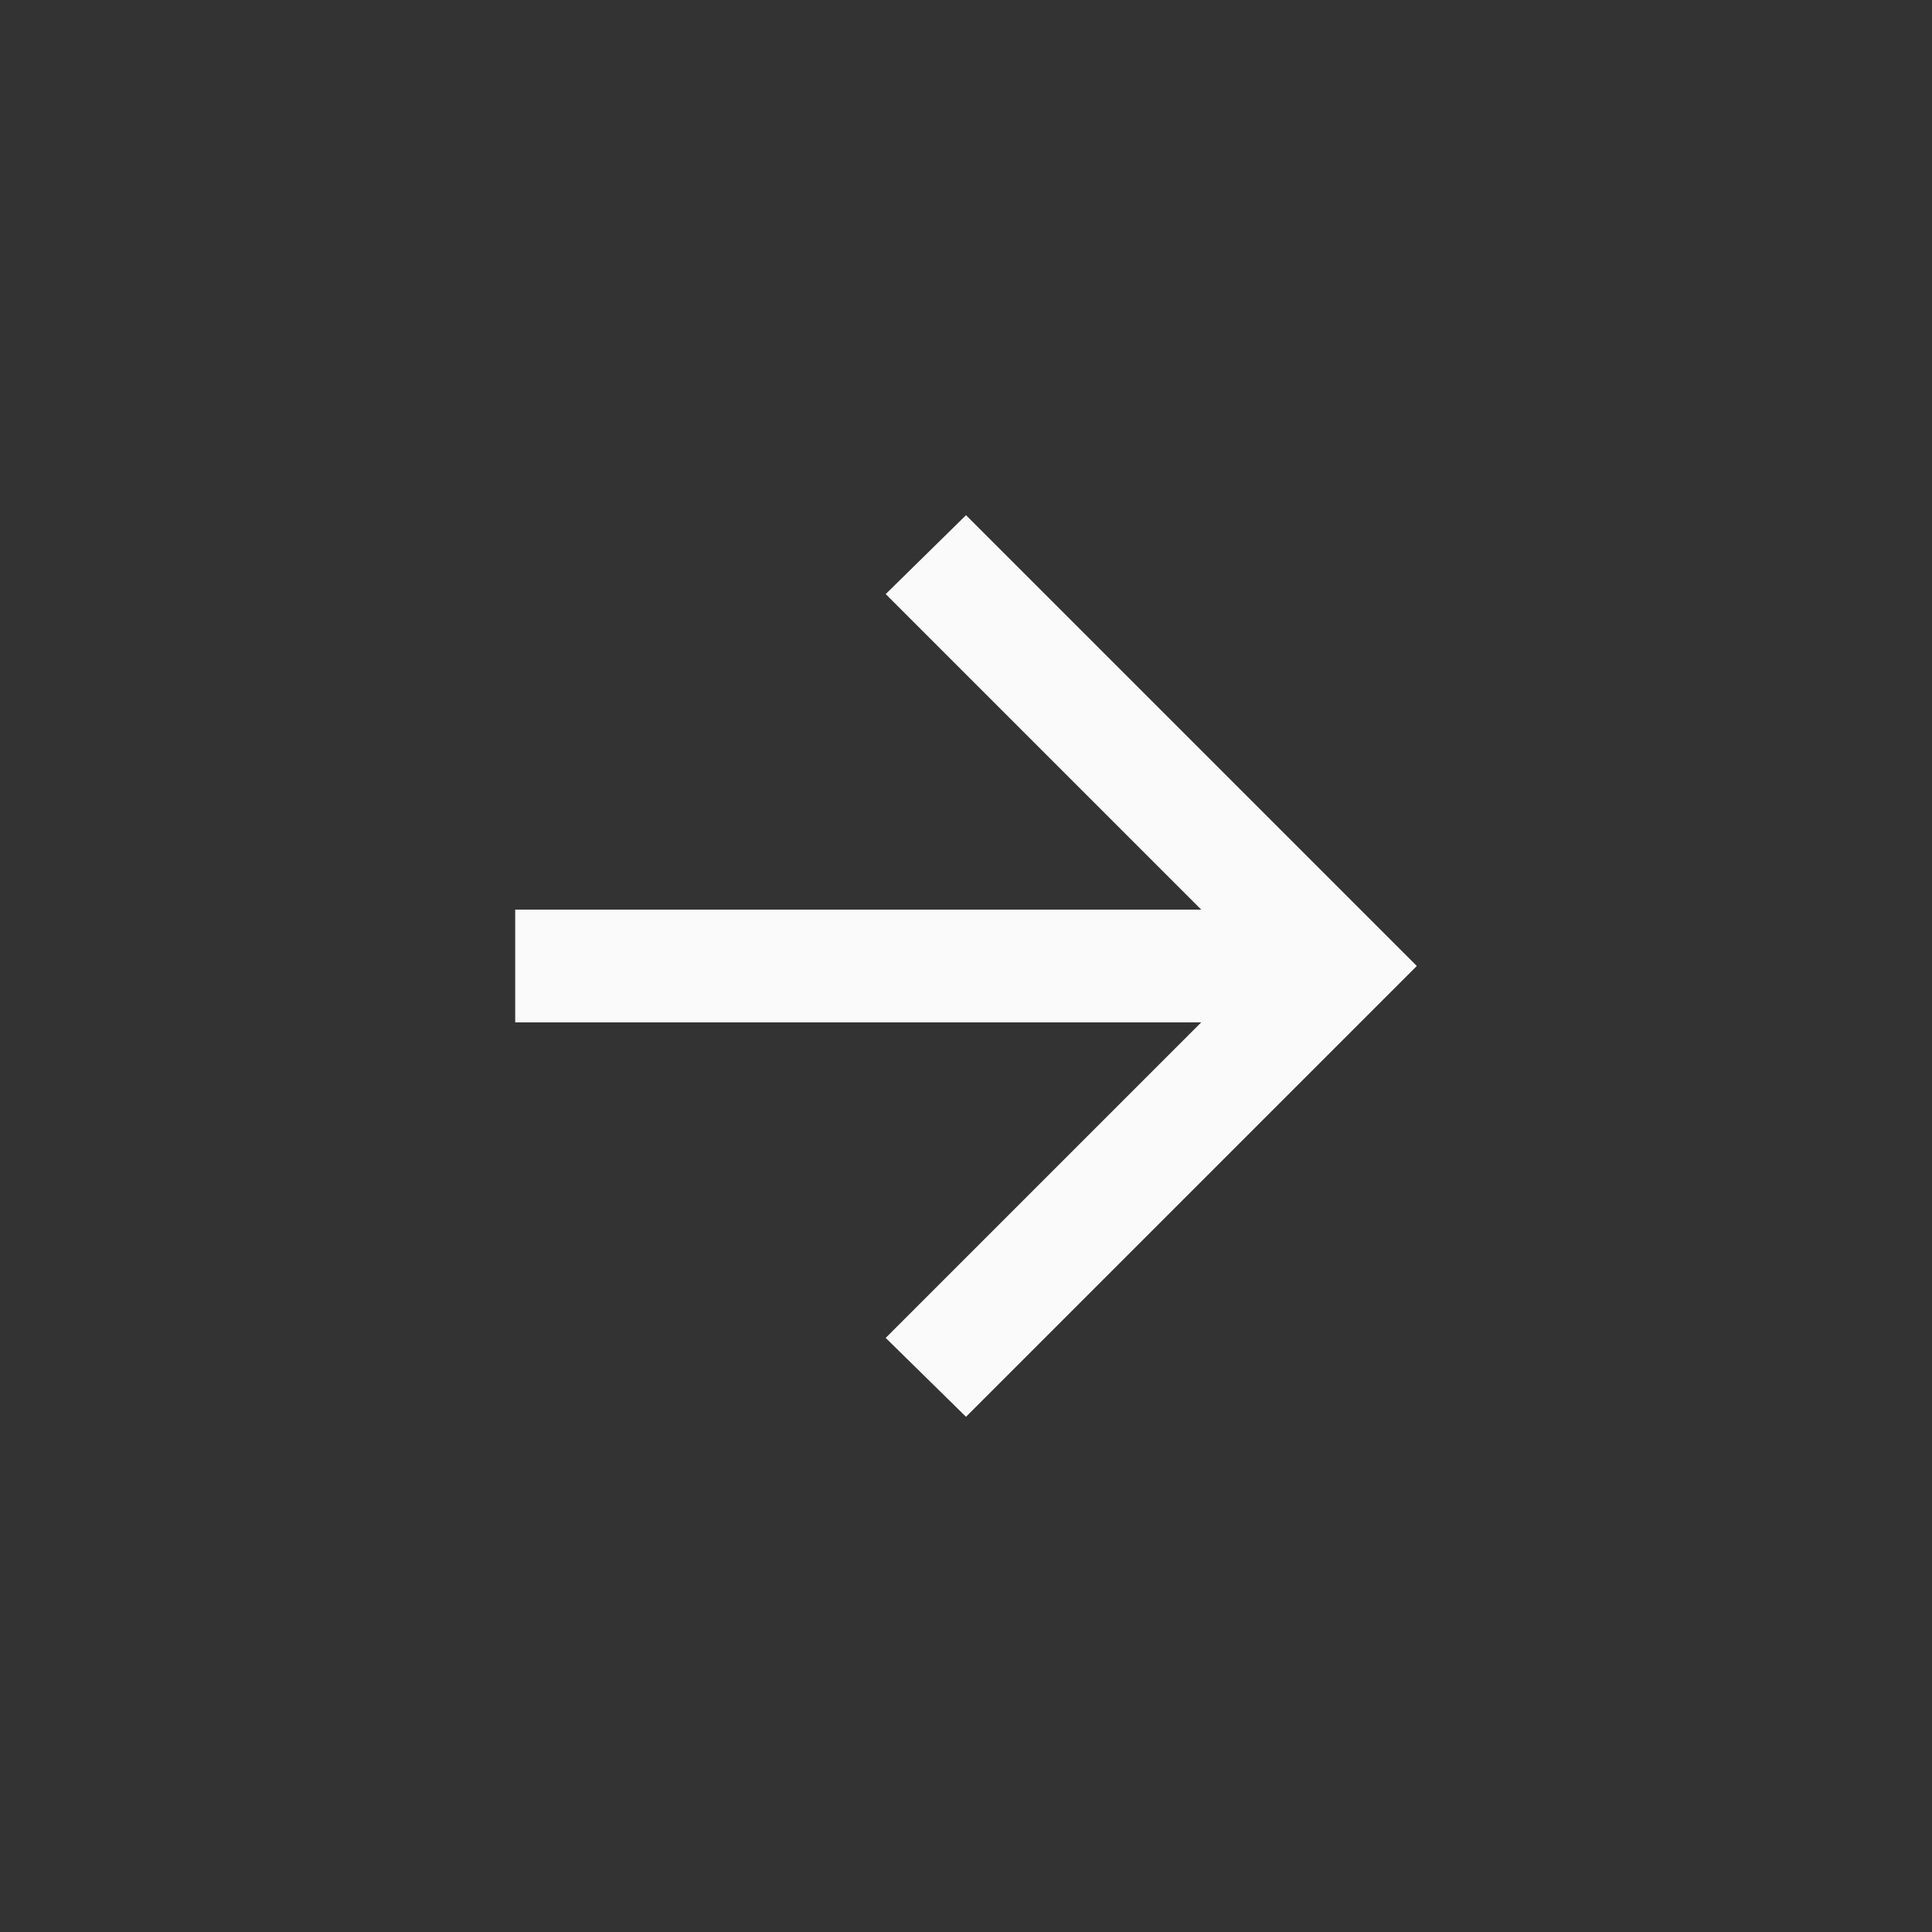
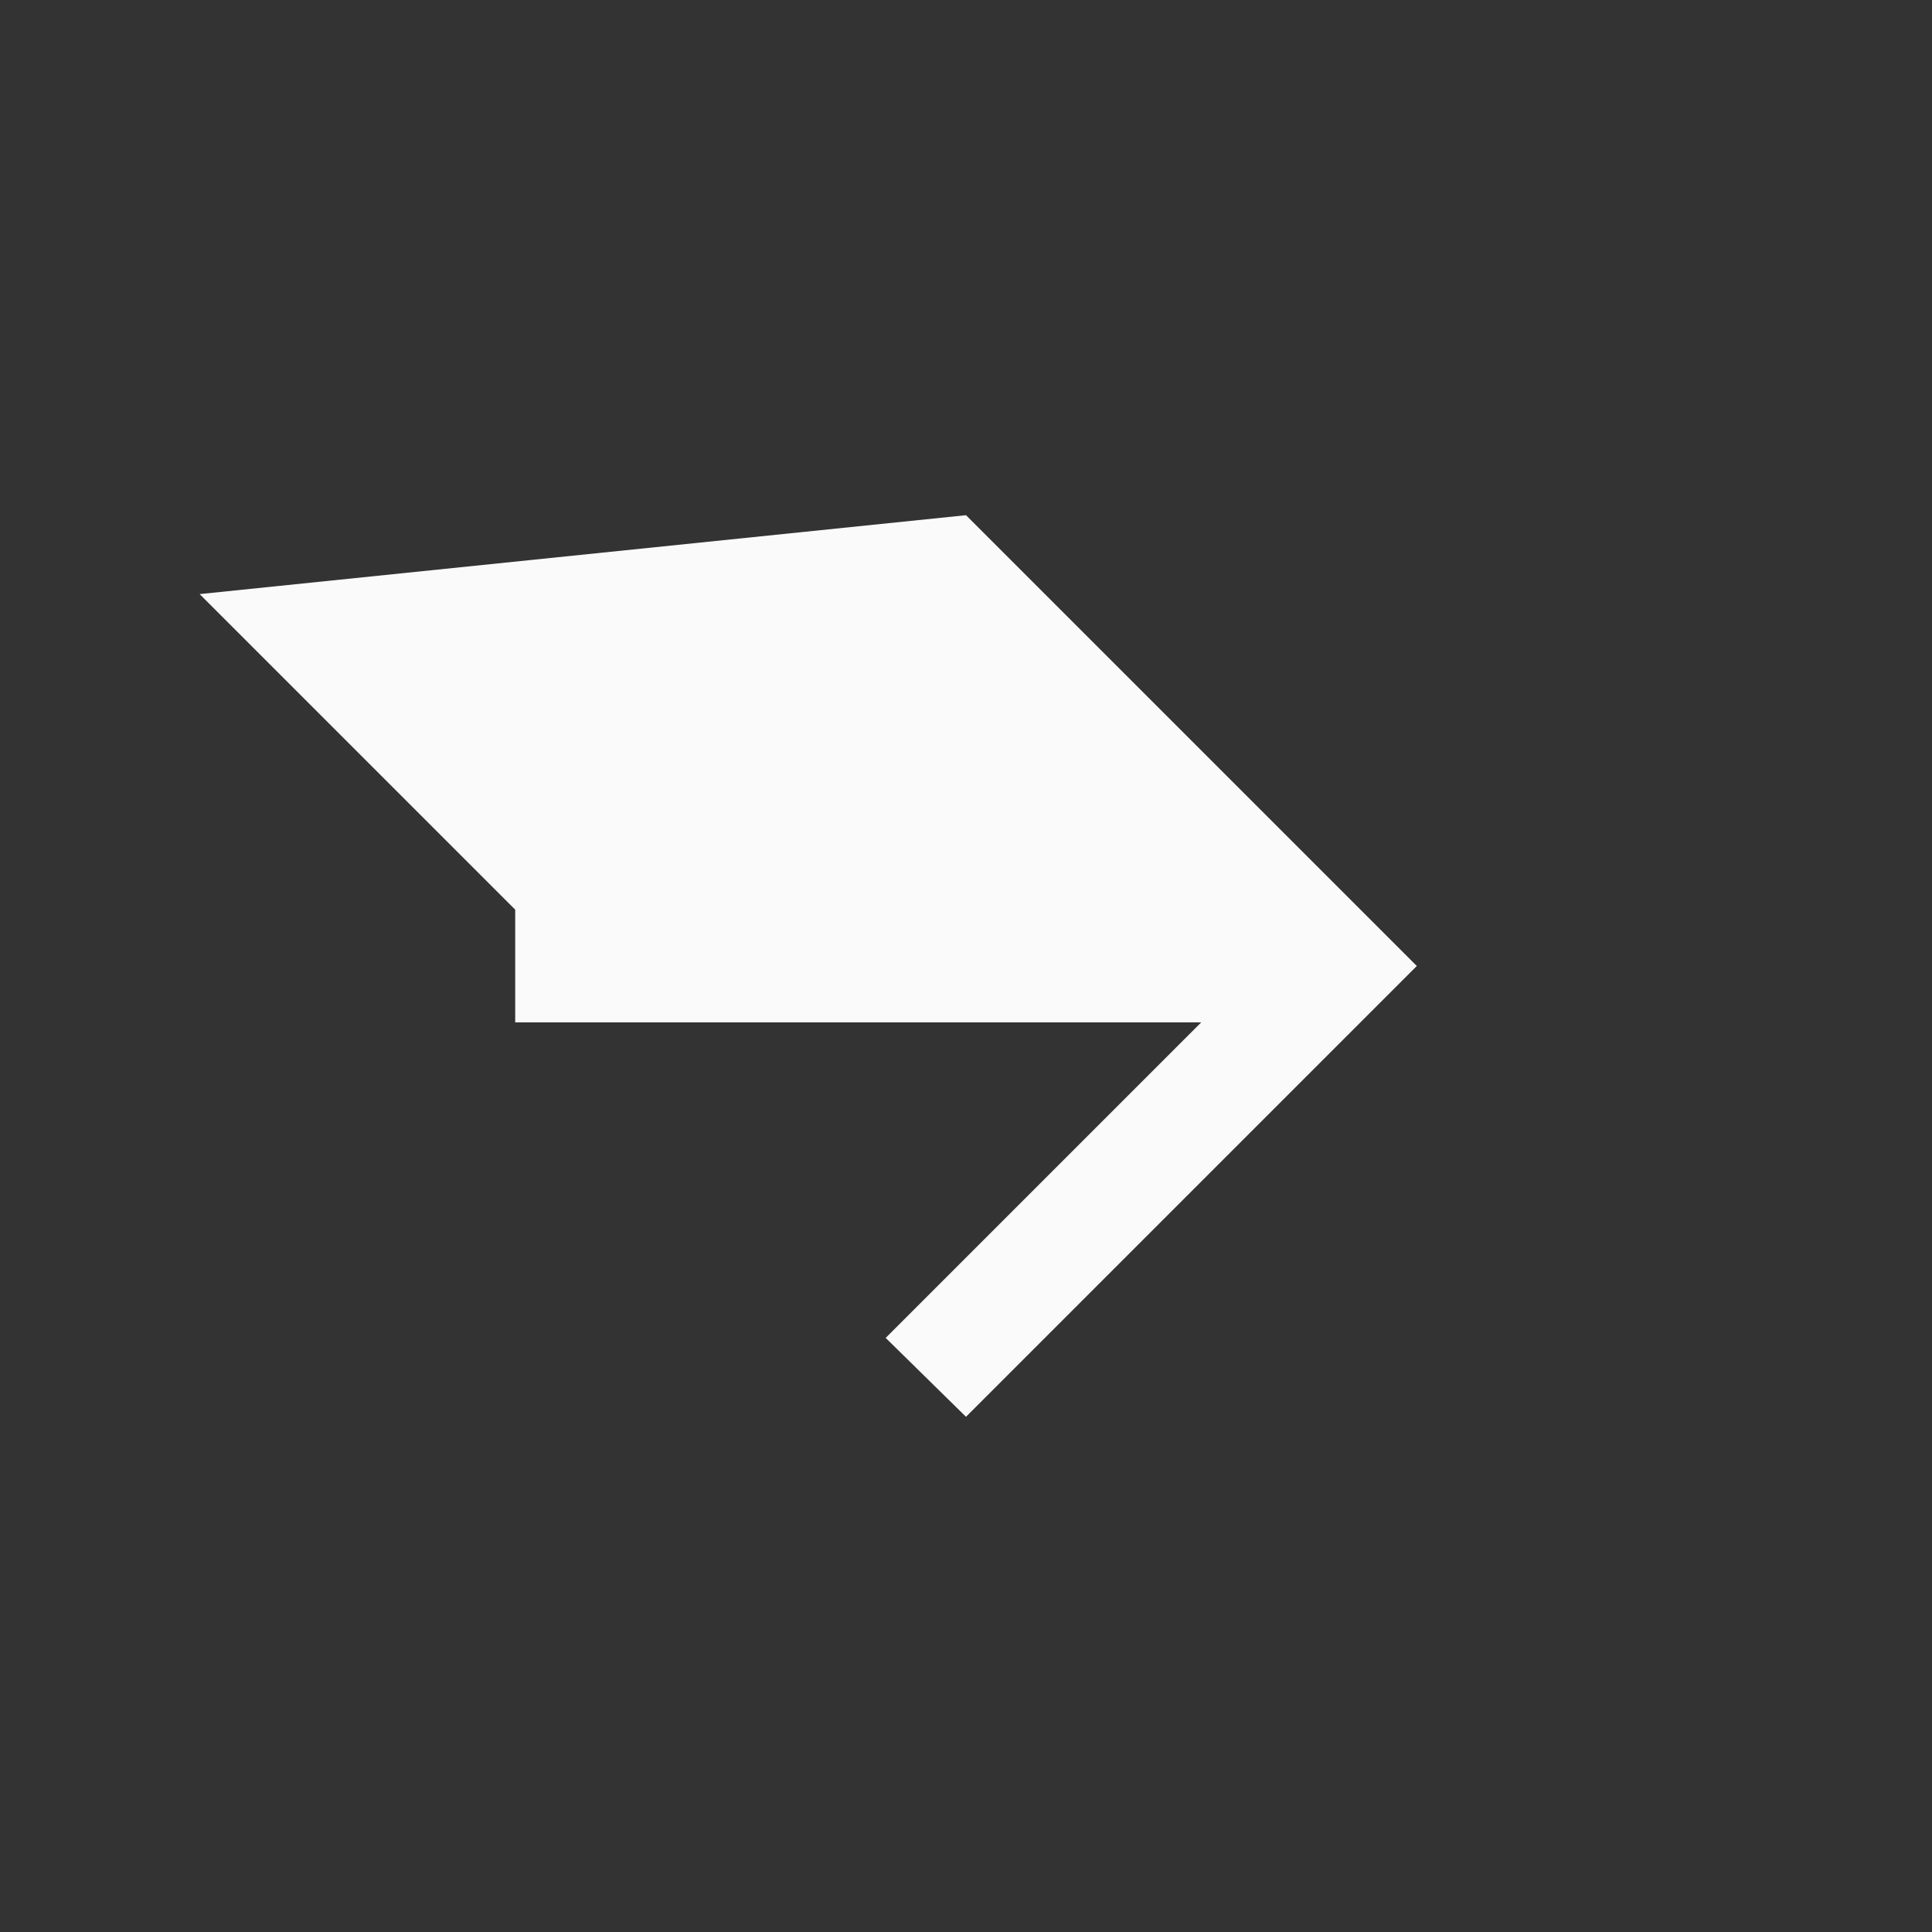
<svg xmlns="http://www.w3.org/2000/svg" width="60" height="60" fill="none">
  <rect width="100%" height="100%" fill="#333333" stroke="none" />
-   <path fill="#FAFAFA" d="M37.306 31.75H16v-3.5h21.306l-9.8-9.8L30 16l14 14-14 14-2.494-2.45 9.8-9.8Z" />
+   <path fill="#FAFAFA" d="M37.306 31.75H16v-3.5l-9.8-9.8L30 16l14 14-14 14-2.494-2.45 9.8-9.8Z" />
</svg>